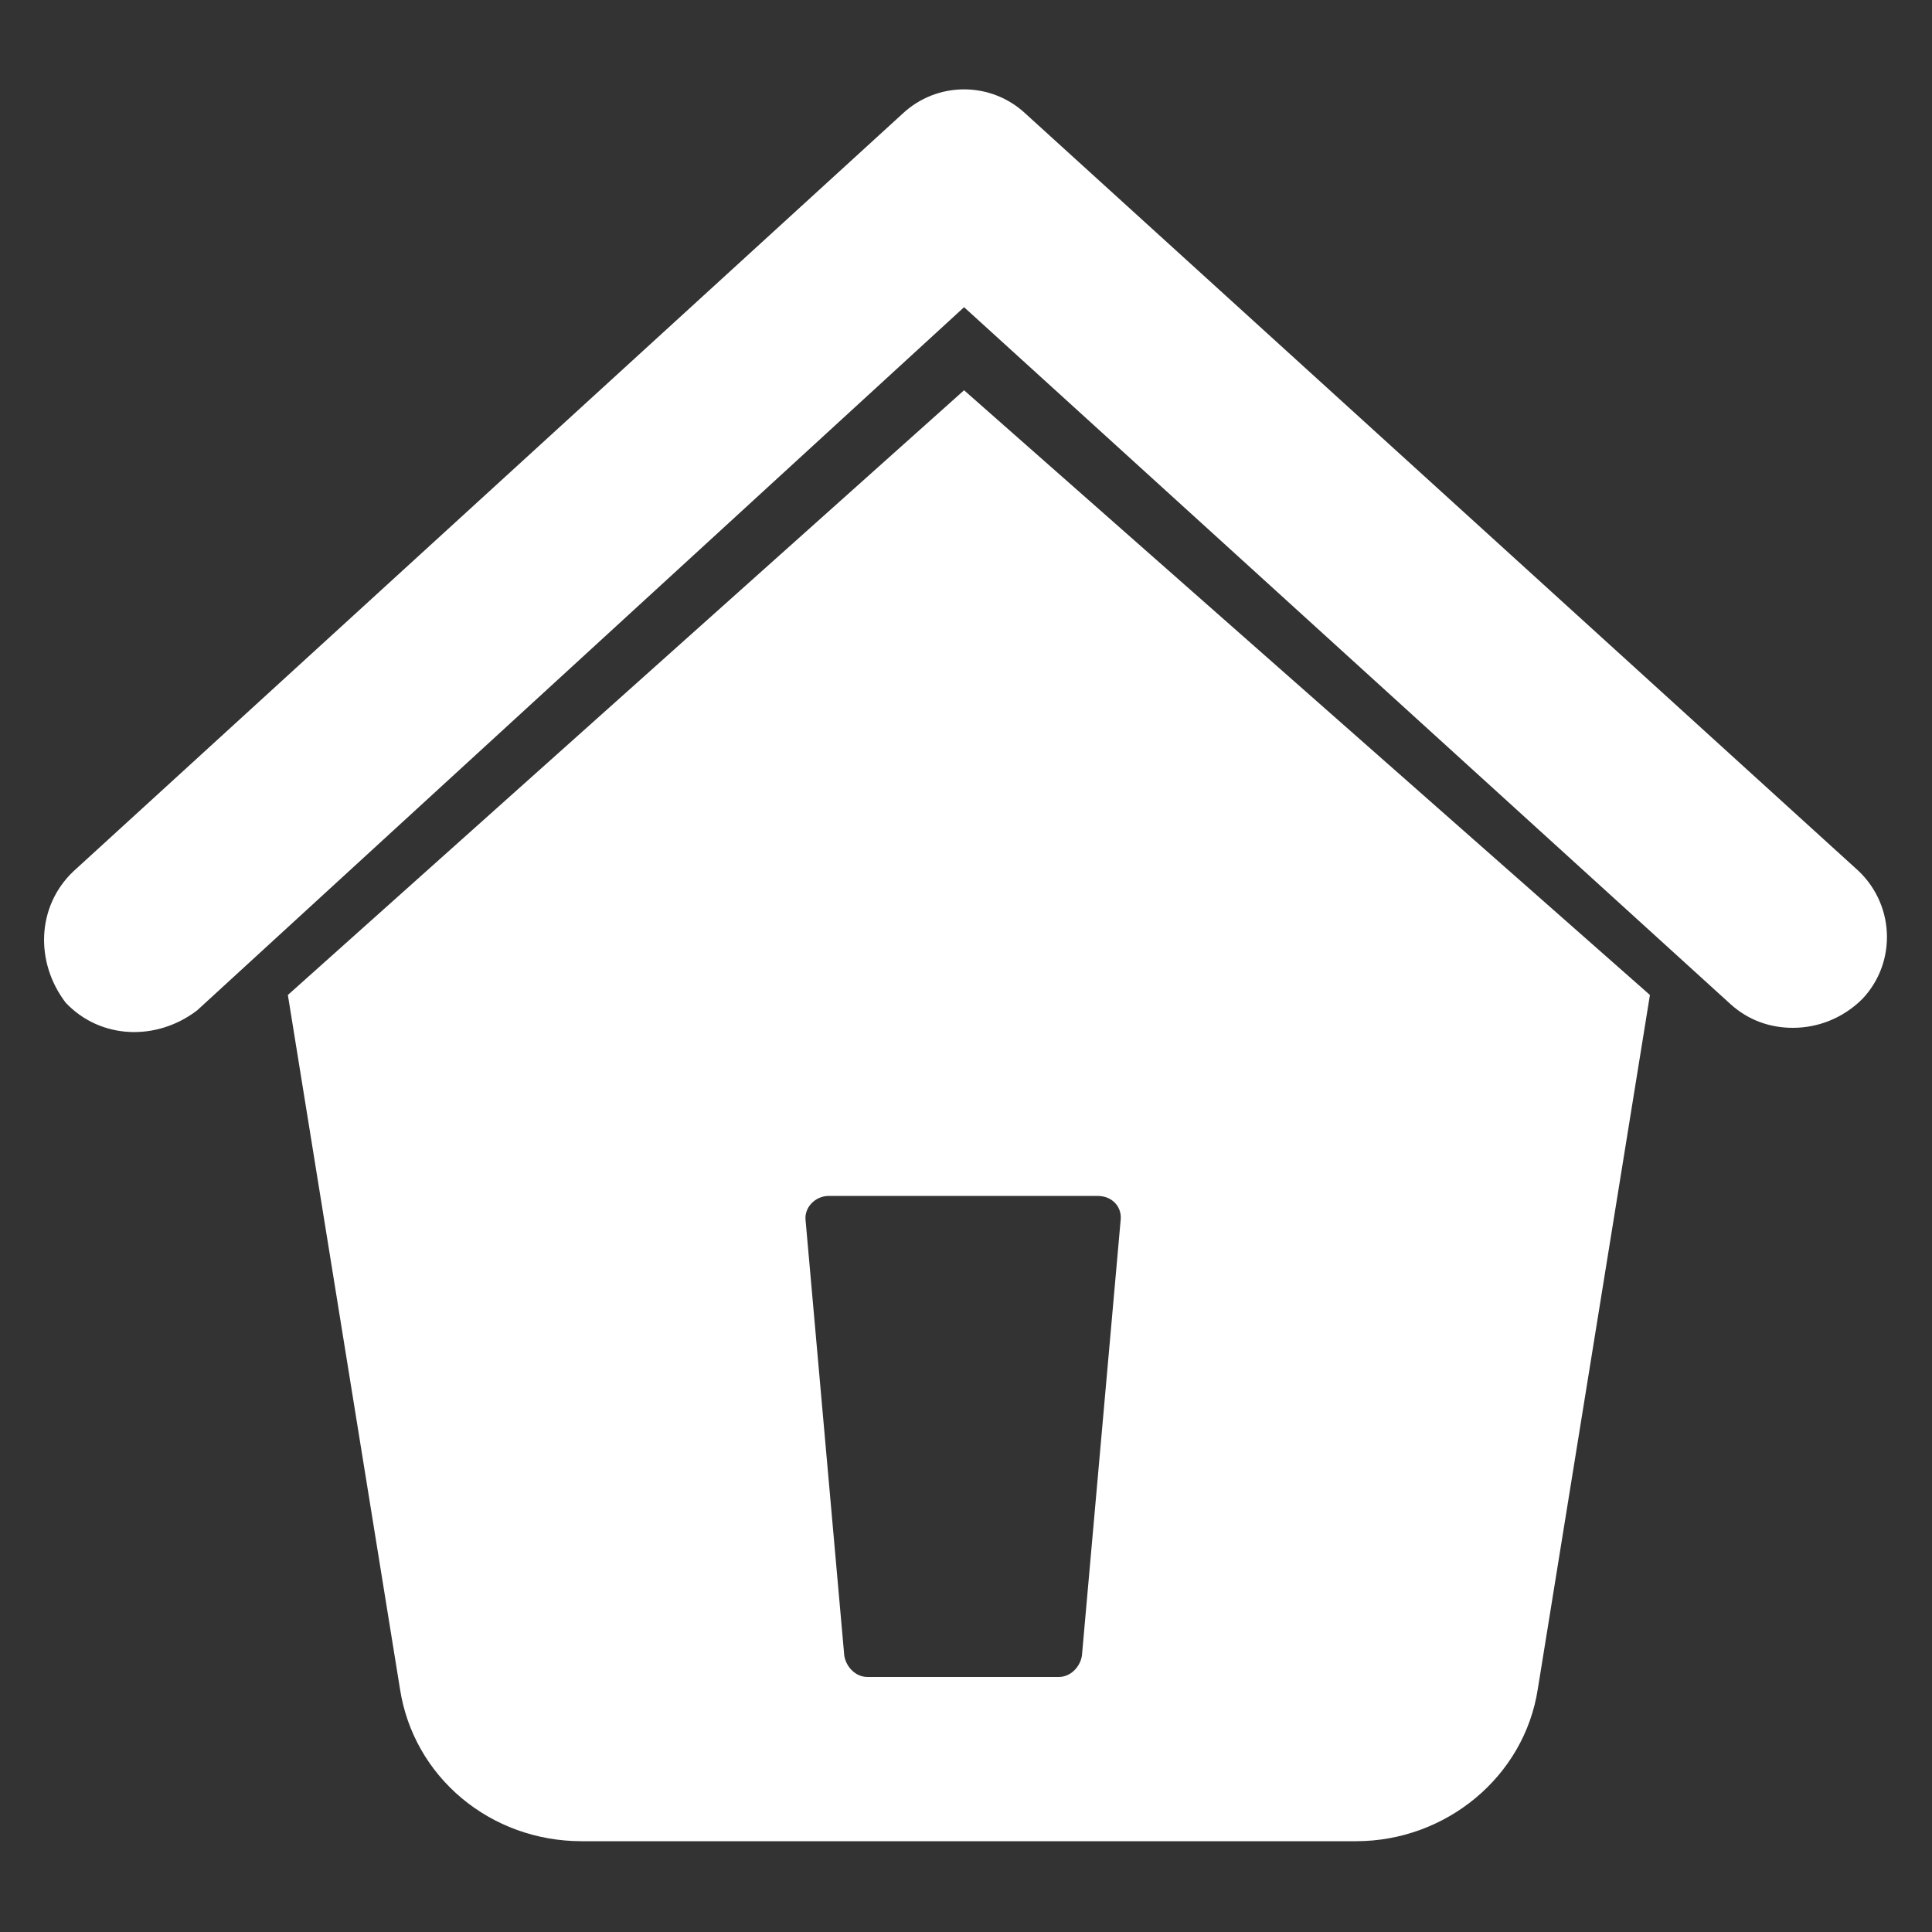
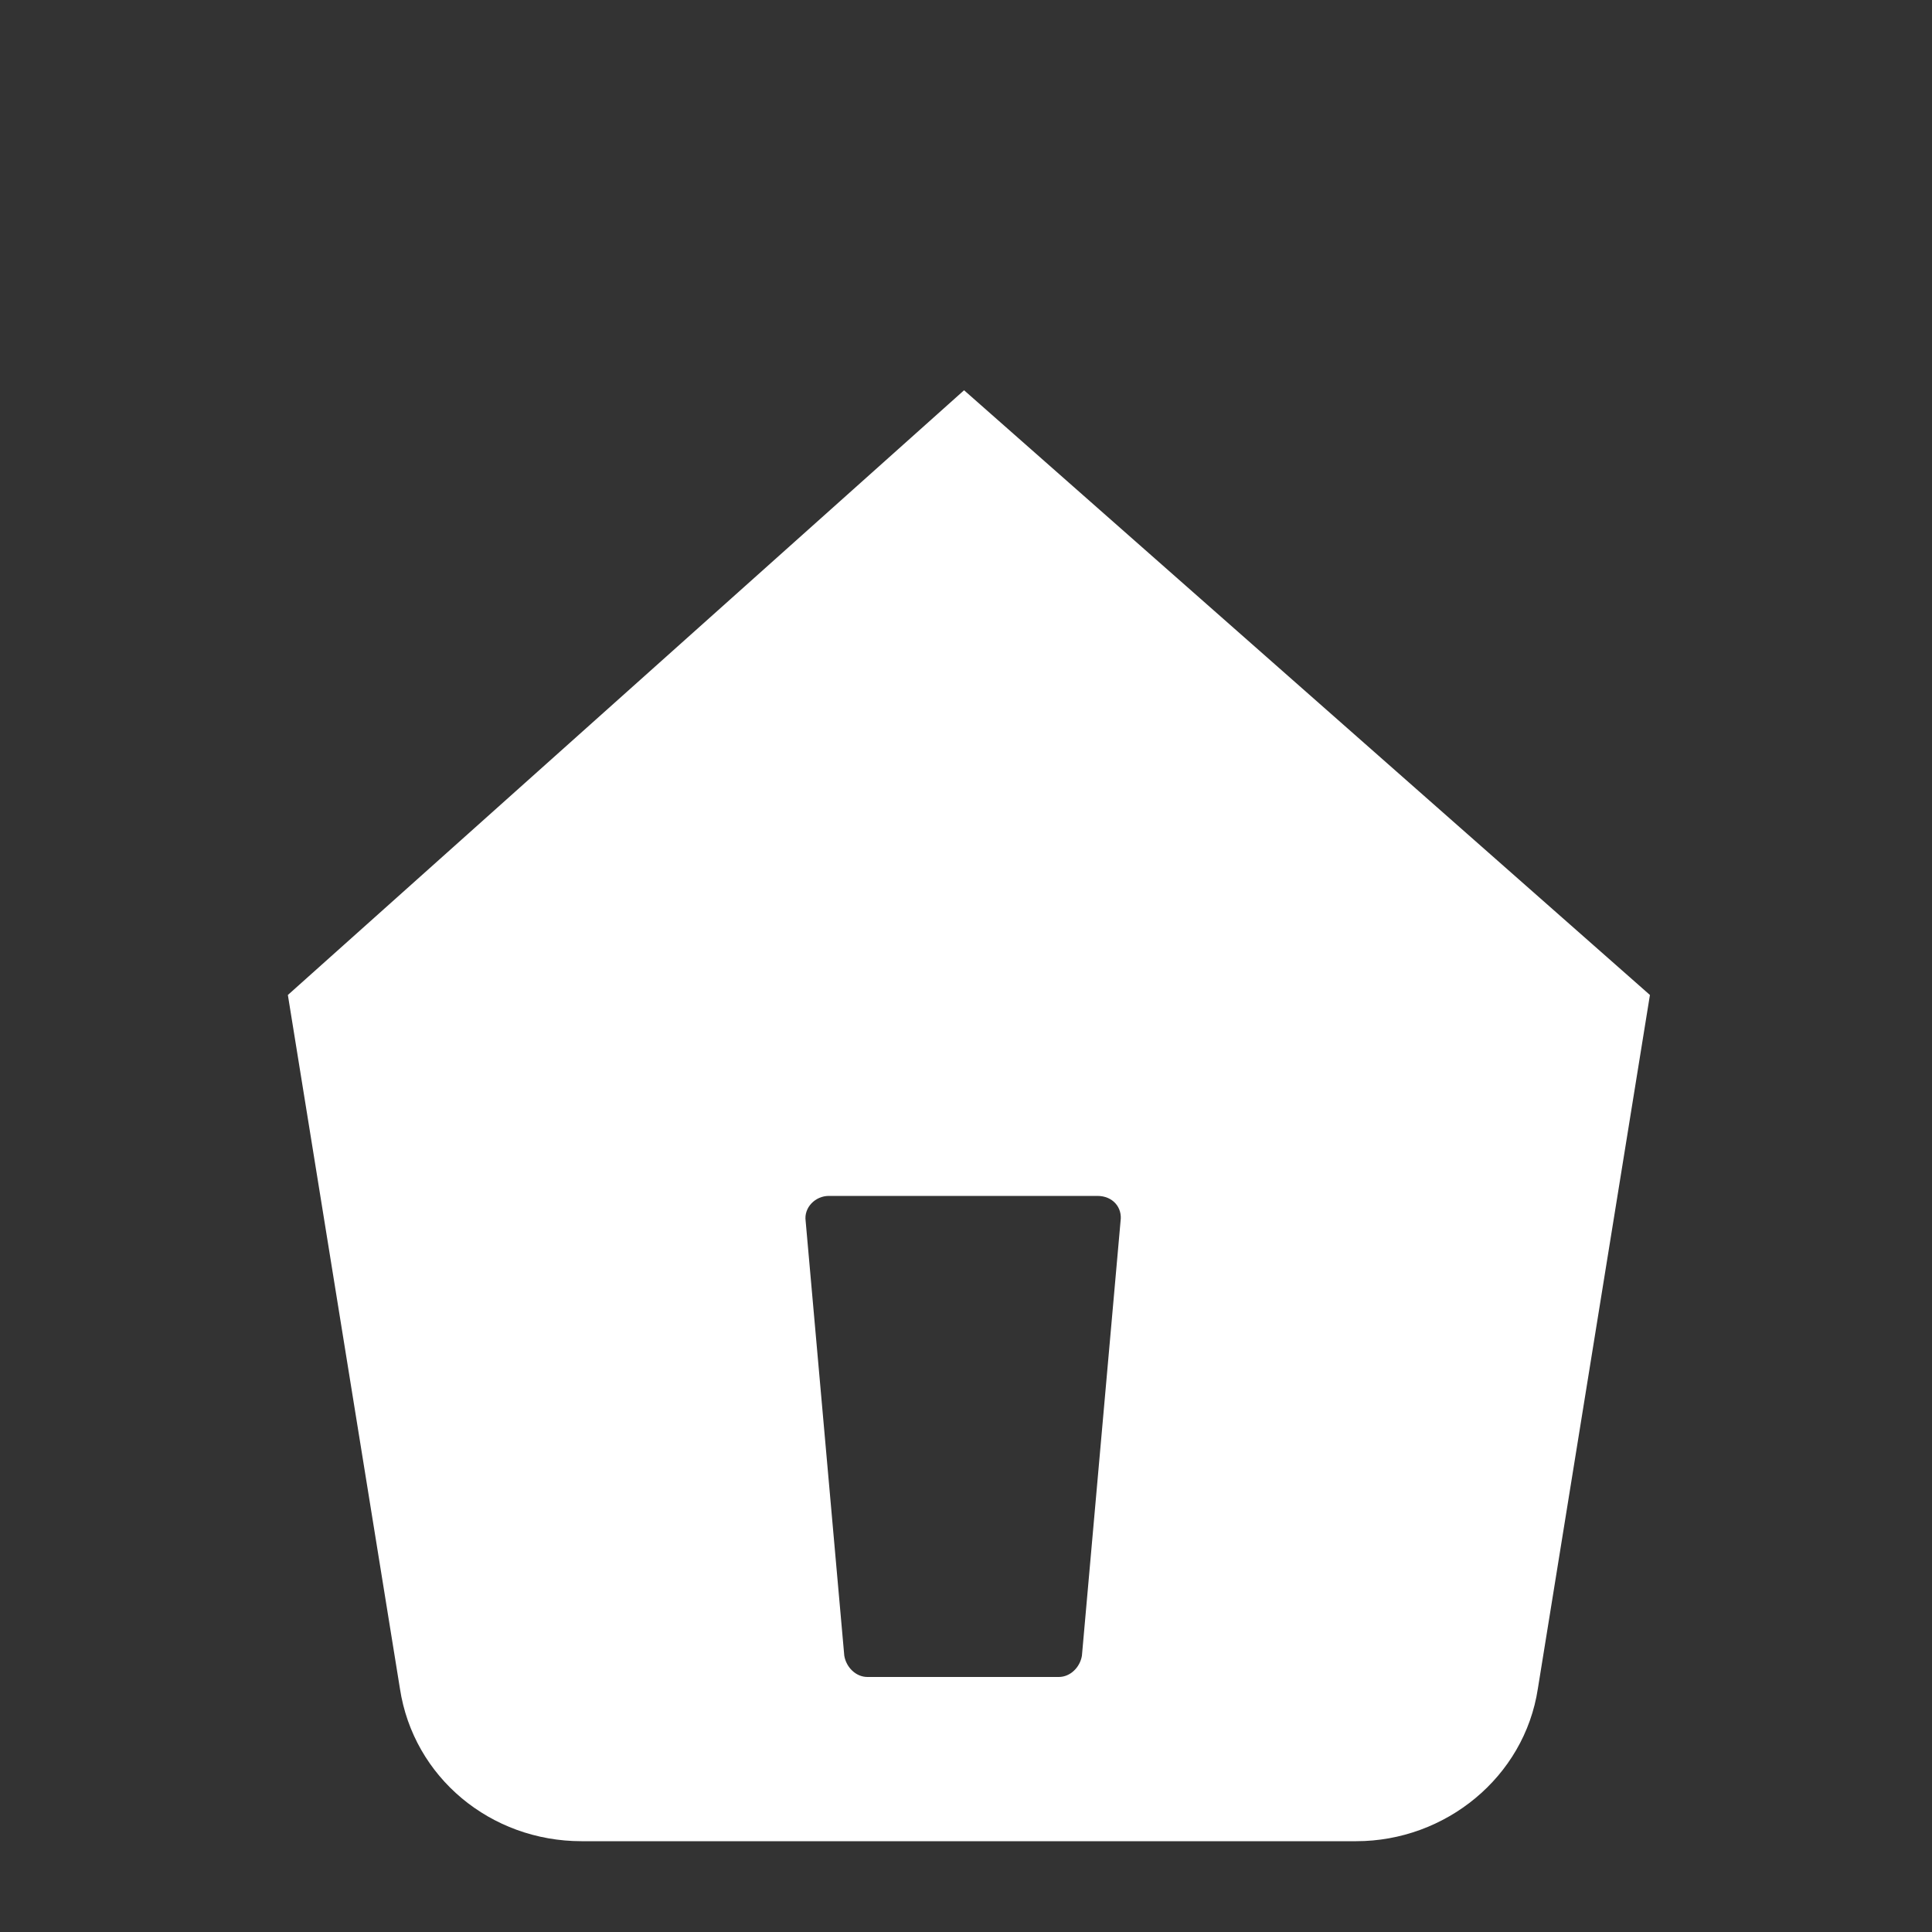
<svg xmlns="http://www.w3.org/2000/svg" fill="#FFFFFF" version="1.1" x="0px" y="0px" viewBox="0 0 100 100" style="enable-background:new 0 0 100 100;" xml:space="preserve">
  <rect x="0" y="0" width="100" height="100" fill="#333333" stroke="none" />
  <g>
-     <path d="M53.1,5.9c-1.8-1.7-4.6-1.7-6.4,0L3.8,45.1c-1.9,1.8-2,4.7-0.4,6.8c1.8,1.9,4.7,2,6.8,0.4l39.7-36.4L89.6,52   c0.9,0.8,2,1.2,3.2,1.2c1.3,0,2.6-0.5,3.6-1.5c1.8-1.9,1.7-5-0.4-6.8L53.1,5.9z" />
    <path d="M14.9,51.5l5.8,35.9c0.7,4.6,4.7,7.9,9.4,7.9h40.1c4.6,0,8.7-3.3,9.4-7.9l5.8-35.9L49.9,20.2L14.9,51.5z M58,63.2l-2,22.5   c-0.1,0.6-0.6,1.1-1.2,1.1h-9.9c-0.6,0-1.1-0.5-1.2-1.1l-2-22.5c-0.1-0.7,0.5-1.3,1.2-1.3h13.9C57.6,61.9,58.1,62.5,58,63.2z" />
  </g>
</svg>